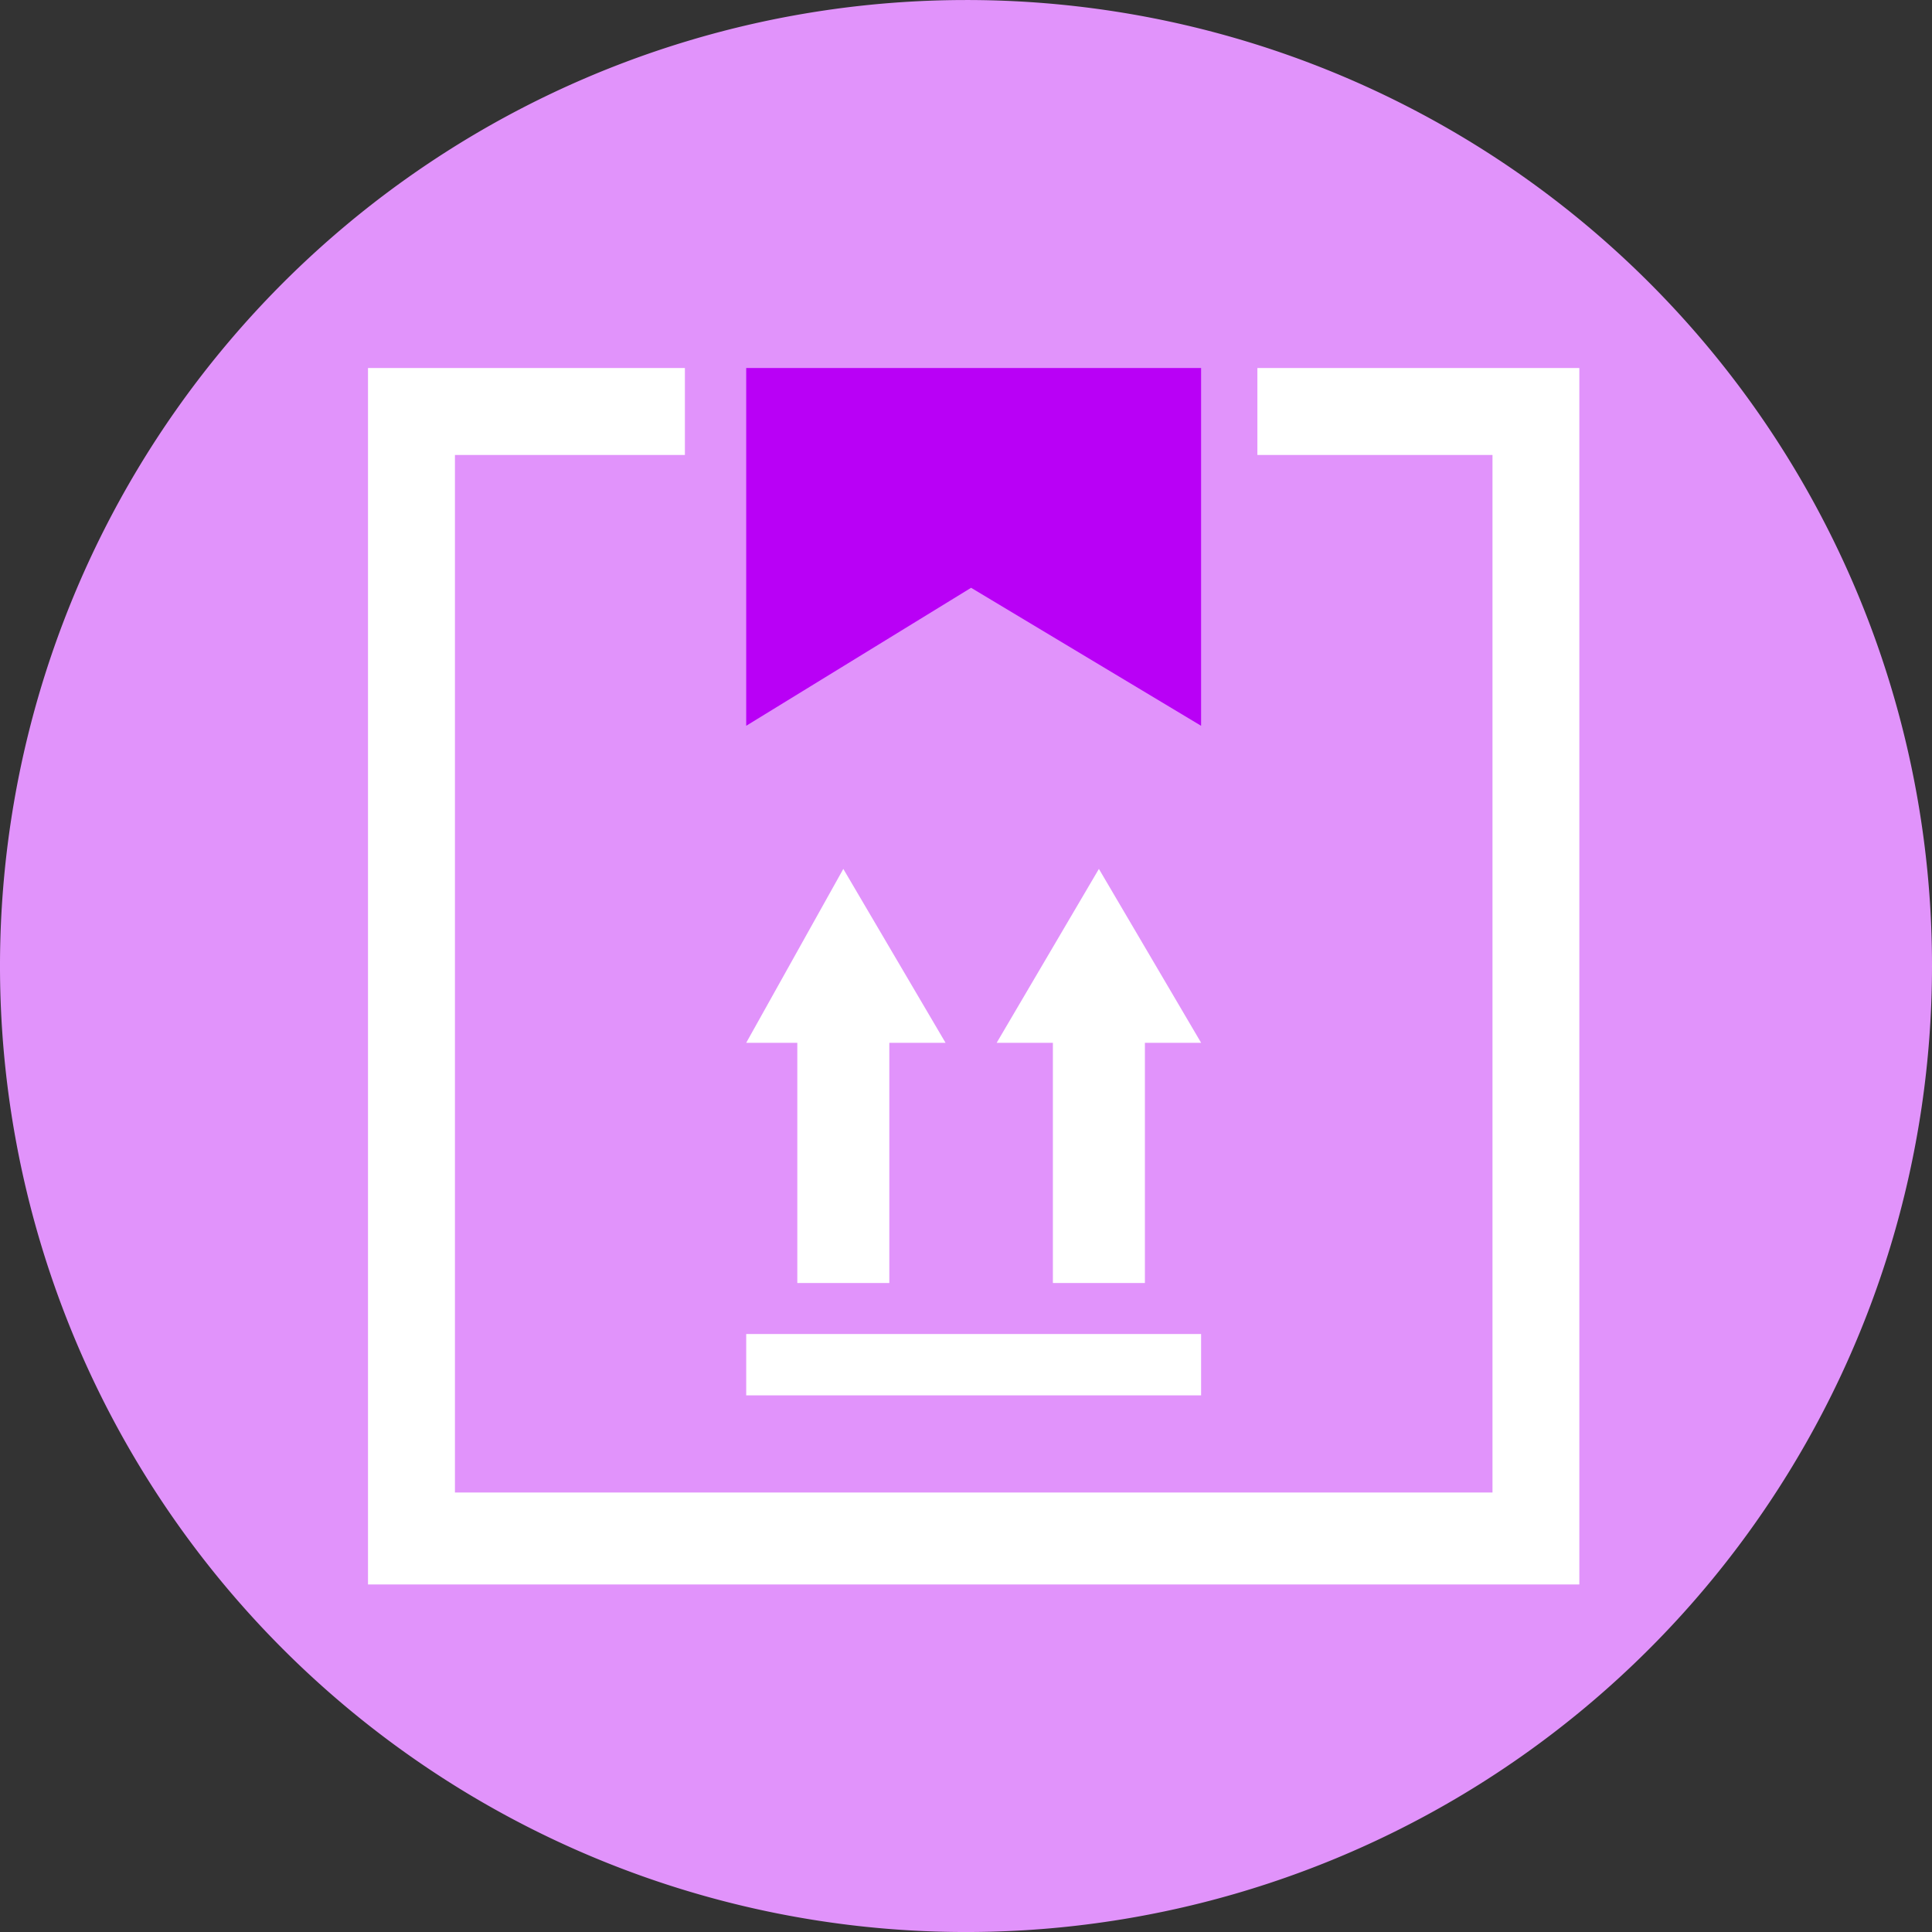
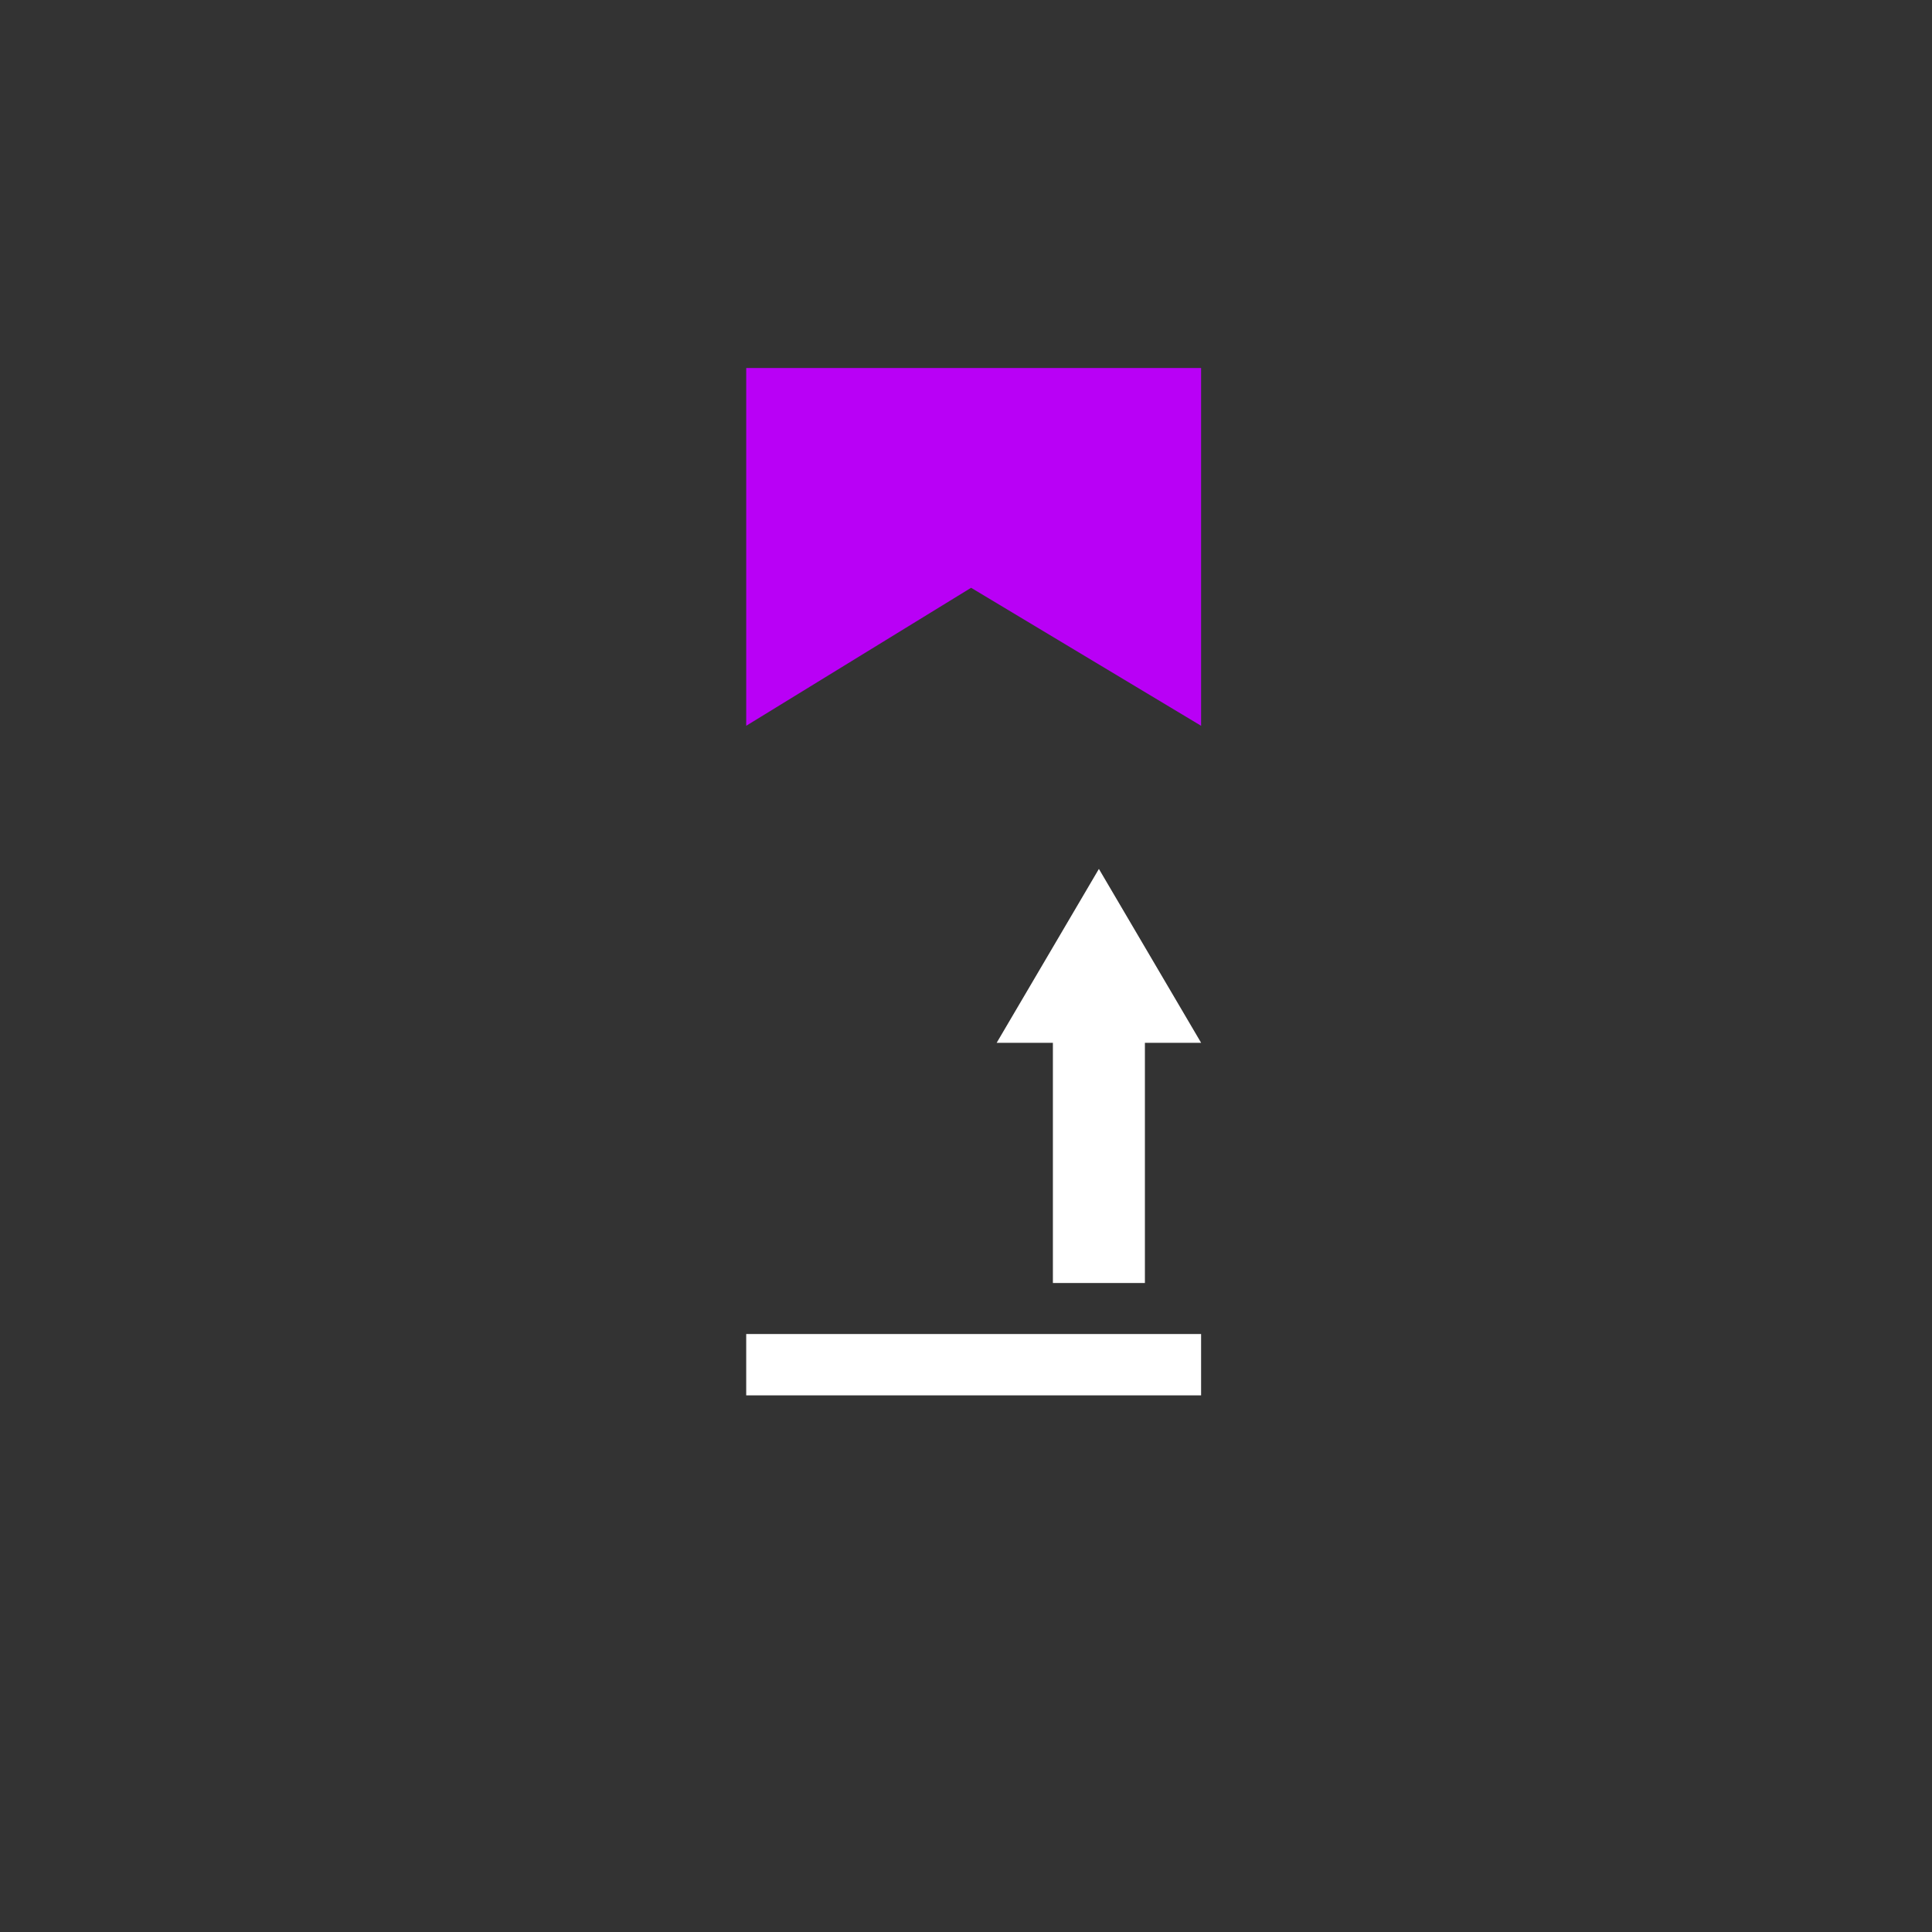
<svg xmlns="http://www.w3.org/2000/svg" width="80" height="80" viewBox="0 0 80 80">
  <rect x="0" y="0" width="80" height="80" fill="#333333" stroke="none" />
  <g id="Group_6663" data-name="Group 6663" transform="translate(-196.1 -461.699)">
-     <path id="Path_8149" data-name="Path 8149" d="M276.1,501.7a40,40,0,1,1-40-40A39.968,39.968,0,0,1,276.1,501.7Z" transform="translate(0 0)" fill="#e193fb" />
    <g id="Group_6662" data-name="Group 6662" transform="translate(211.338 476.938)">
      <g id="XMLID_153_">
        <g id="Group_6661" data-name="Group 6661">
-           <path id="Path_8150" data-name="Path 8150" d="M253.459,468.9v50.37H203.3V468.9h13.122v3.6H206.9v42.963h42.963V472.5h-9.735v-3.6Z" transform="translate(-203.3 -468.9)" fill="#fff" />
          <path id="Path_8151" data-name="Path 8151" d="M219.833,478.7l4.233,7.2h-2.328v9.947h-3.81V485.9H215.6Z" transform="translate(-189.568 -457.959)" fill="#fff" />
          <rect id="Rectangle_4233" data-name="Rectangle 4233" width="18.836" height="2.54" transform="translate(15.661 40)" fill="#fff" />
-           <path id="Path_8152" data-name="Path 8152" d="M212.816,485.9H210.7l4.021-7.2,4.233,7.2h-2.328v9.947h-3.81Z" transform="translate(-195.039 -457.959)" fill="#fff" />
          <path id="Path_8153" data-name="Path 8153" d="M220.012,478l-9.312,5.714V468.9h18.836v14.815Z" transform="translate(-195.039 -468.9)" fill="#b900f6" />
        </g>
      </g>
    </g>
  </g>
</svg>